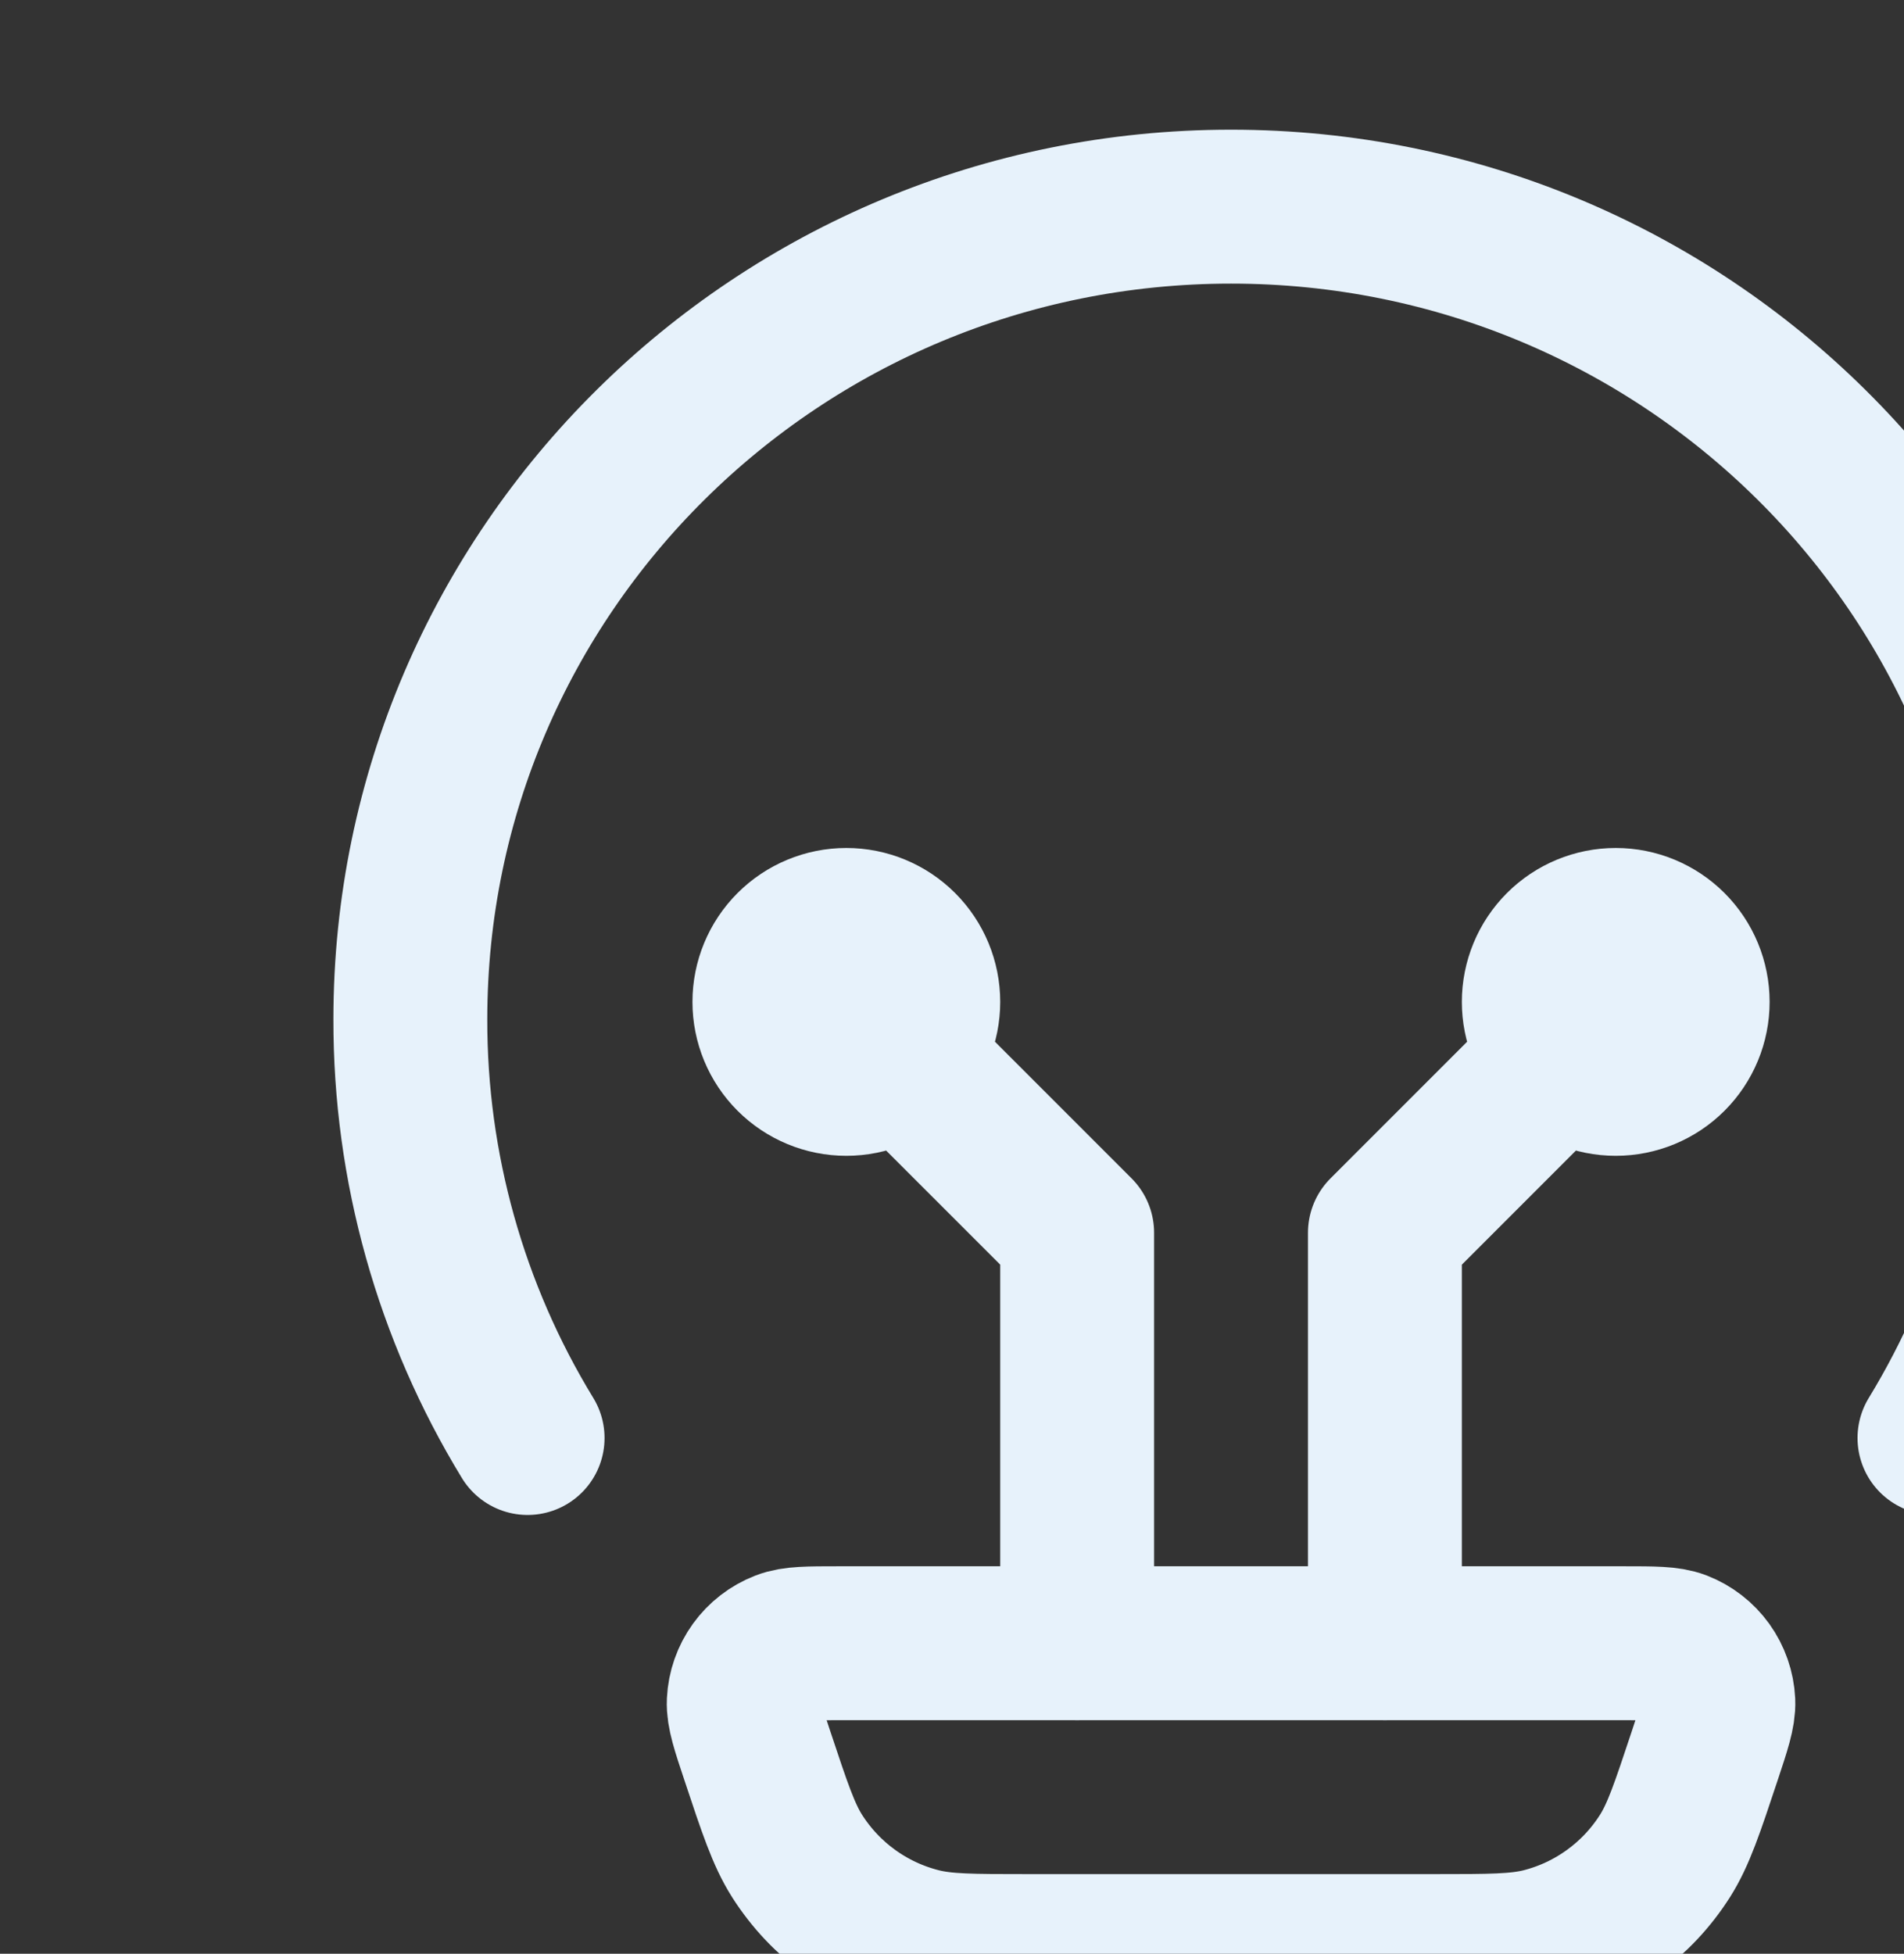
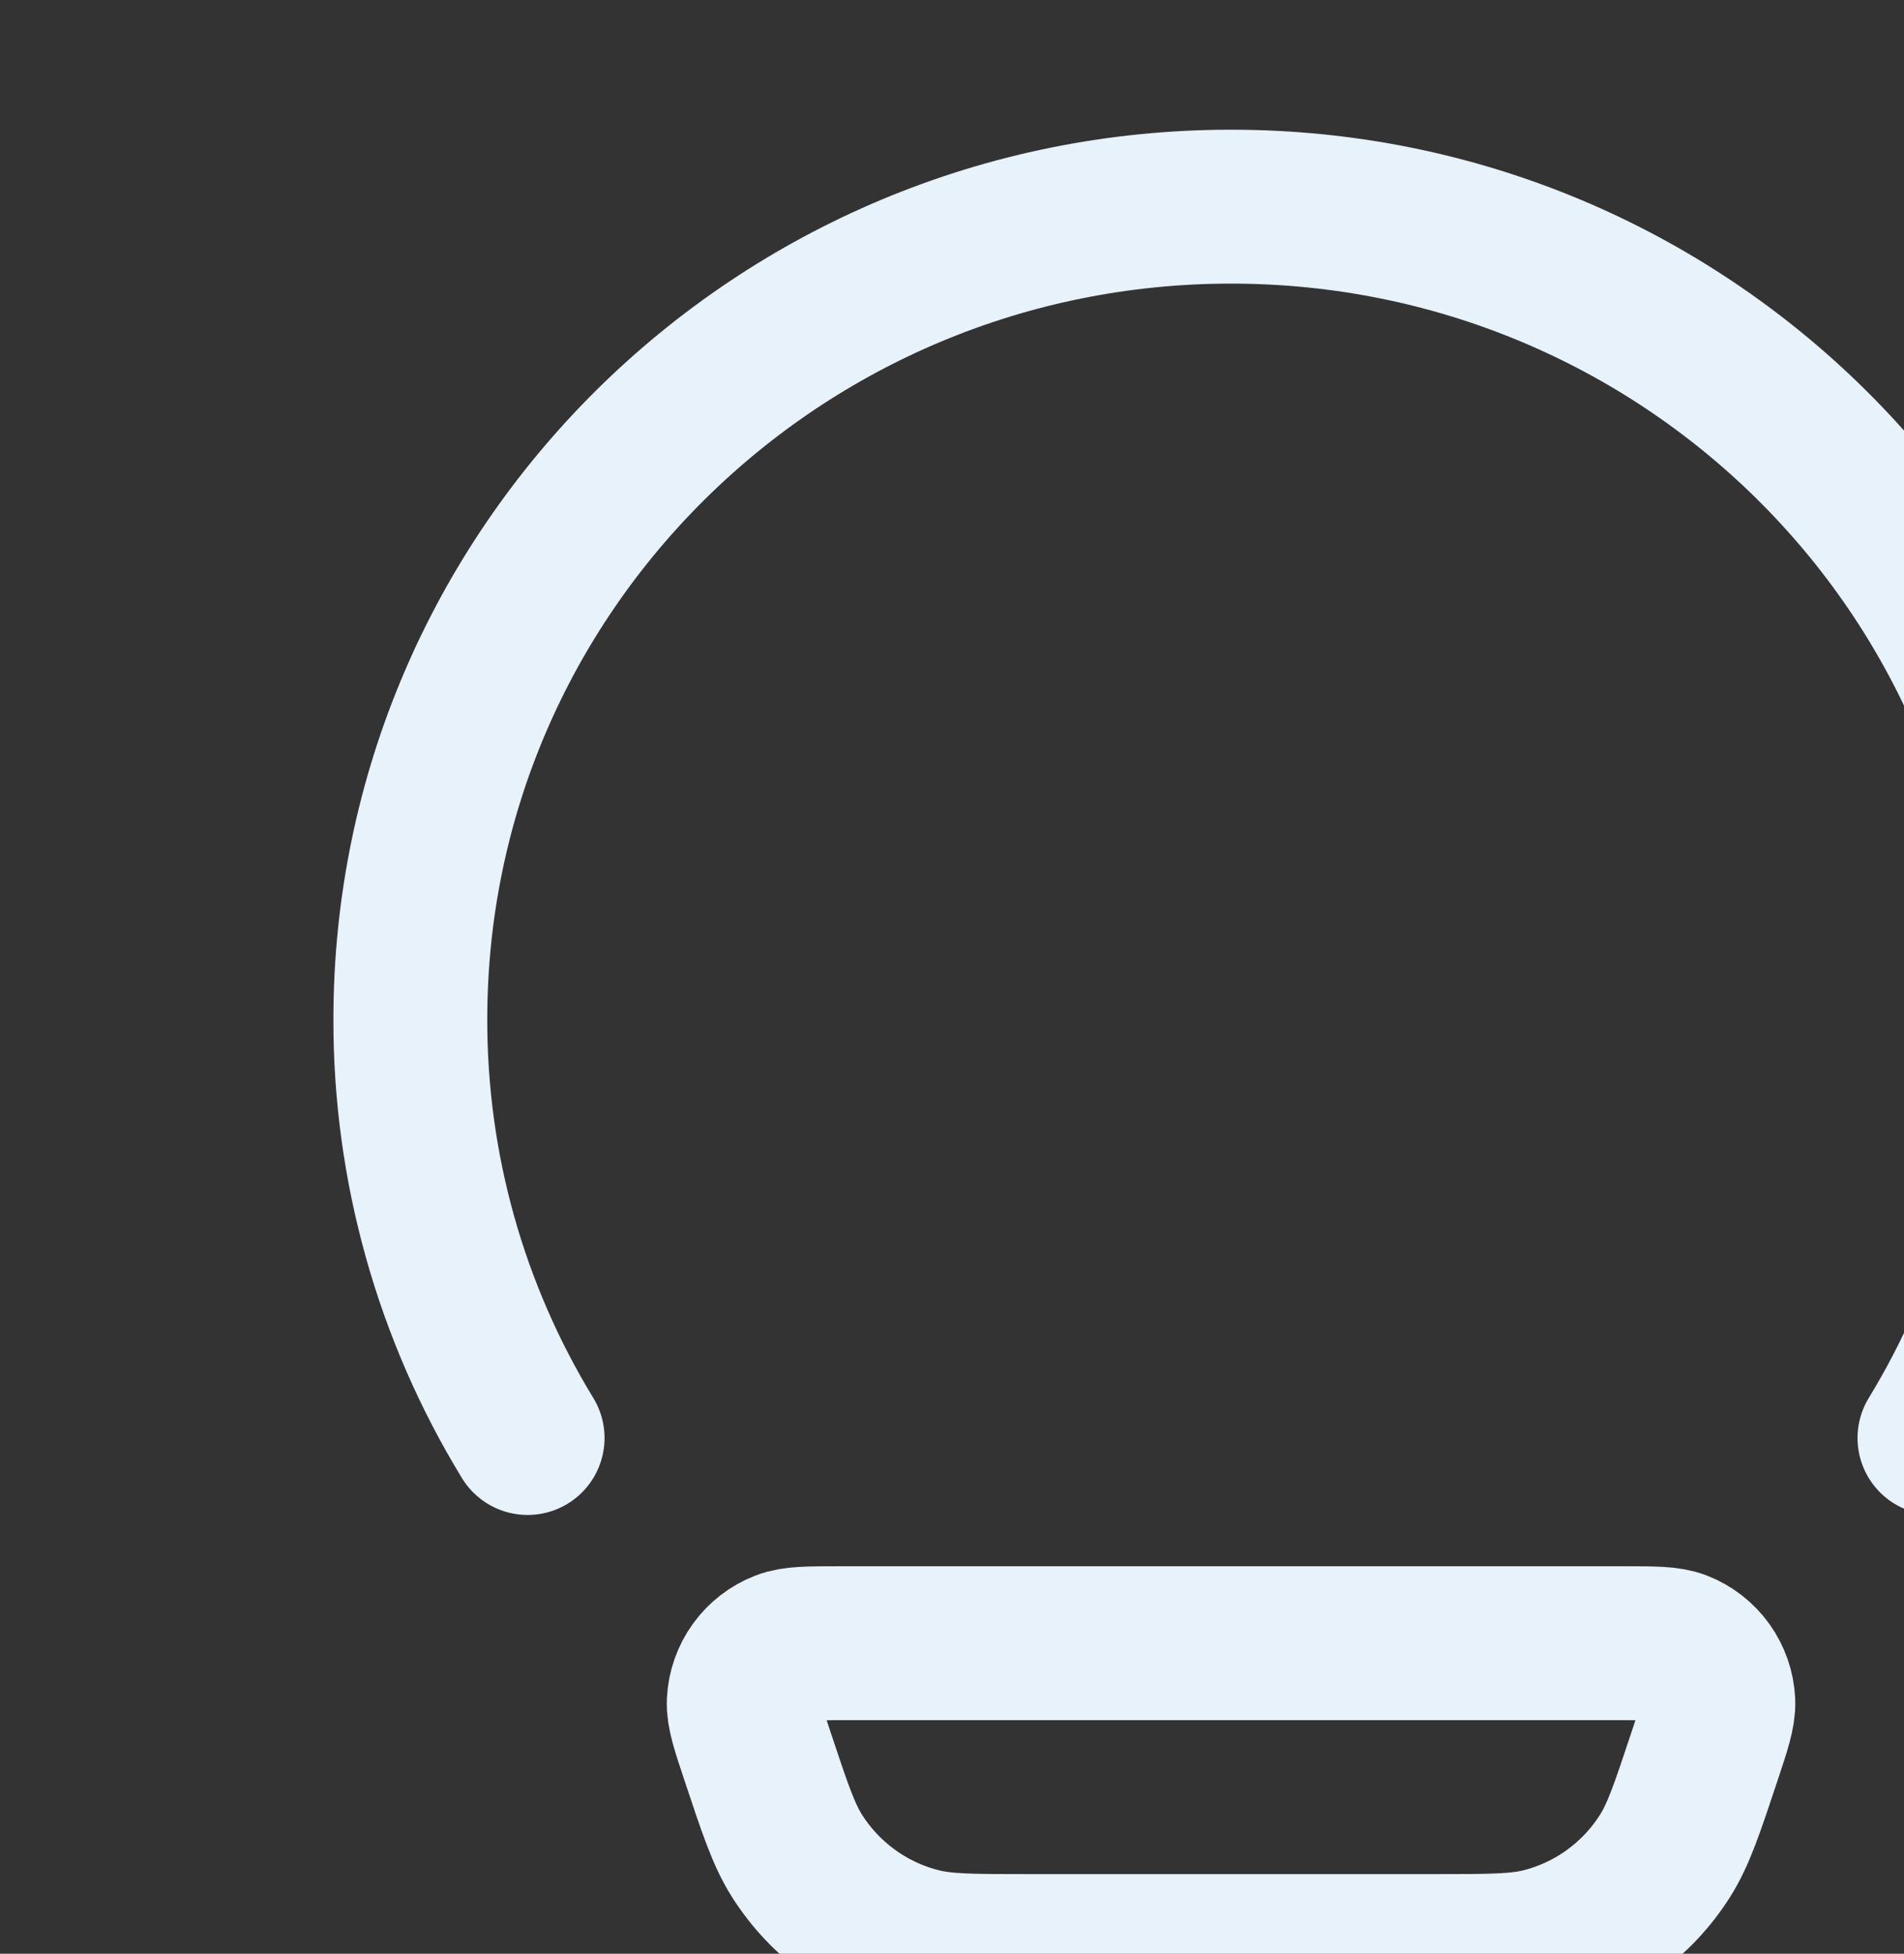
<svg xmlns="http://www.w3.org/2000/svg" width="116" height="119" viewBox="0 0 116 119" fill="none">
  <rect x="0" y="0" width="116" height="119" fill="#333333" stroke="none" />
  <path d="M32.144 87.587C27.454 79.907 24.982 71.079 25 62.081C25 34.743 47.388 12.587 75 12.587C102.613 12.587 125 34.743 125 62.081C125.019 71.079 122.546 79.907 117.856 87.587M93.75 118.837L92.938 122.881C92.063 127.3 91.619 129.506 90.625 131.256C89.094 133.953 86.615 135.985 83.669 136.956C81.763 137.587 79.5 137.587 75 137.587C70.5 137.587 68.238 137.587 66.331 136.962C63.385 135.989 60.905 133.955 59.375 131.256C58.381 129.506 57.938 127.3 57.063 122.881L56.25 118.837M46.144 106.95C45.569 105.225 45.281 104.356 45.313 103.656C45.348 102.932 45.592 102.234 46.016 101.646C46.44 101.058 47.025 100.606 47.7 100.343C48.35 100.087 49.263 100.087 51.075 100.087H98.925C100.744 100.087 101.65 100.087 102.3 100.337C102.977 100.6 103.562 101.053 103.986 101.642C104.41 102.232 104.653 102.931 104.688 103.656C104.719 104.356 104.431 105.218 103.856 106.95C102.794 110.143 102.263 111.743 101.444 113.037C99.731 115.741 97.047 117.685 93.944 118.468C92.456 118.837 90.781 118.837 87.425 118.837H62.575C59.219 118.837 57.538 118.837 56.056 118.462C52.954 117.68 50.27 115.738 48.556 113.037C47.738 111.743 47.206 110.143 46.144 106.95Z" stroke="#E7F2FB" stroke-width="9.375" stroke-linecap="round" stroke-linejoin="round" />
-   <path d="M51.562 61.025L65.625 75.087V100.087M98.438 61.025L84.375 75.087V100.087M51.562 65.712C52.806 65.712 53.998 65.218 54.877 64.339C55.756 63.46 56.25 62.268 56.25 61.025C56.25 59.781 55.756 58.589 54.877 57.71C53.998 56.831 52.806 56.337 51.562 56.337C50.319 56.337 49.127 56.831 48.248 57.71C47.369 58.589 46.875 59.781 46.875 61.025C46.875 62.268 47.369 63.46 48.248 64.339C49.127 65.218 50.319 65.712 51.562 65.712ZM98.438 65.712C97.194 65.712 96.002 65.218 95.123 64.339C94.244 63.46 93.75 62.268 93.75 61.025C93.75 59.781 94.244 58.589 95.123 57.71C96.002 56.831 97.194 56.337 98.438 56.337C99.681 56.337 100.873 56.831 101.752 57.71C102.631 58.589 103.125 59.781 103.125 61.025C103.125 62.268 102.631 63.46 101.752 64.339C100.873 65.218 99.681 65.712 98.438 65.712Z" stroke="#E7F2FB" stroke-width="9.375" stroke-linecap="round" stroke-linejoin="round" />
</svg>